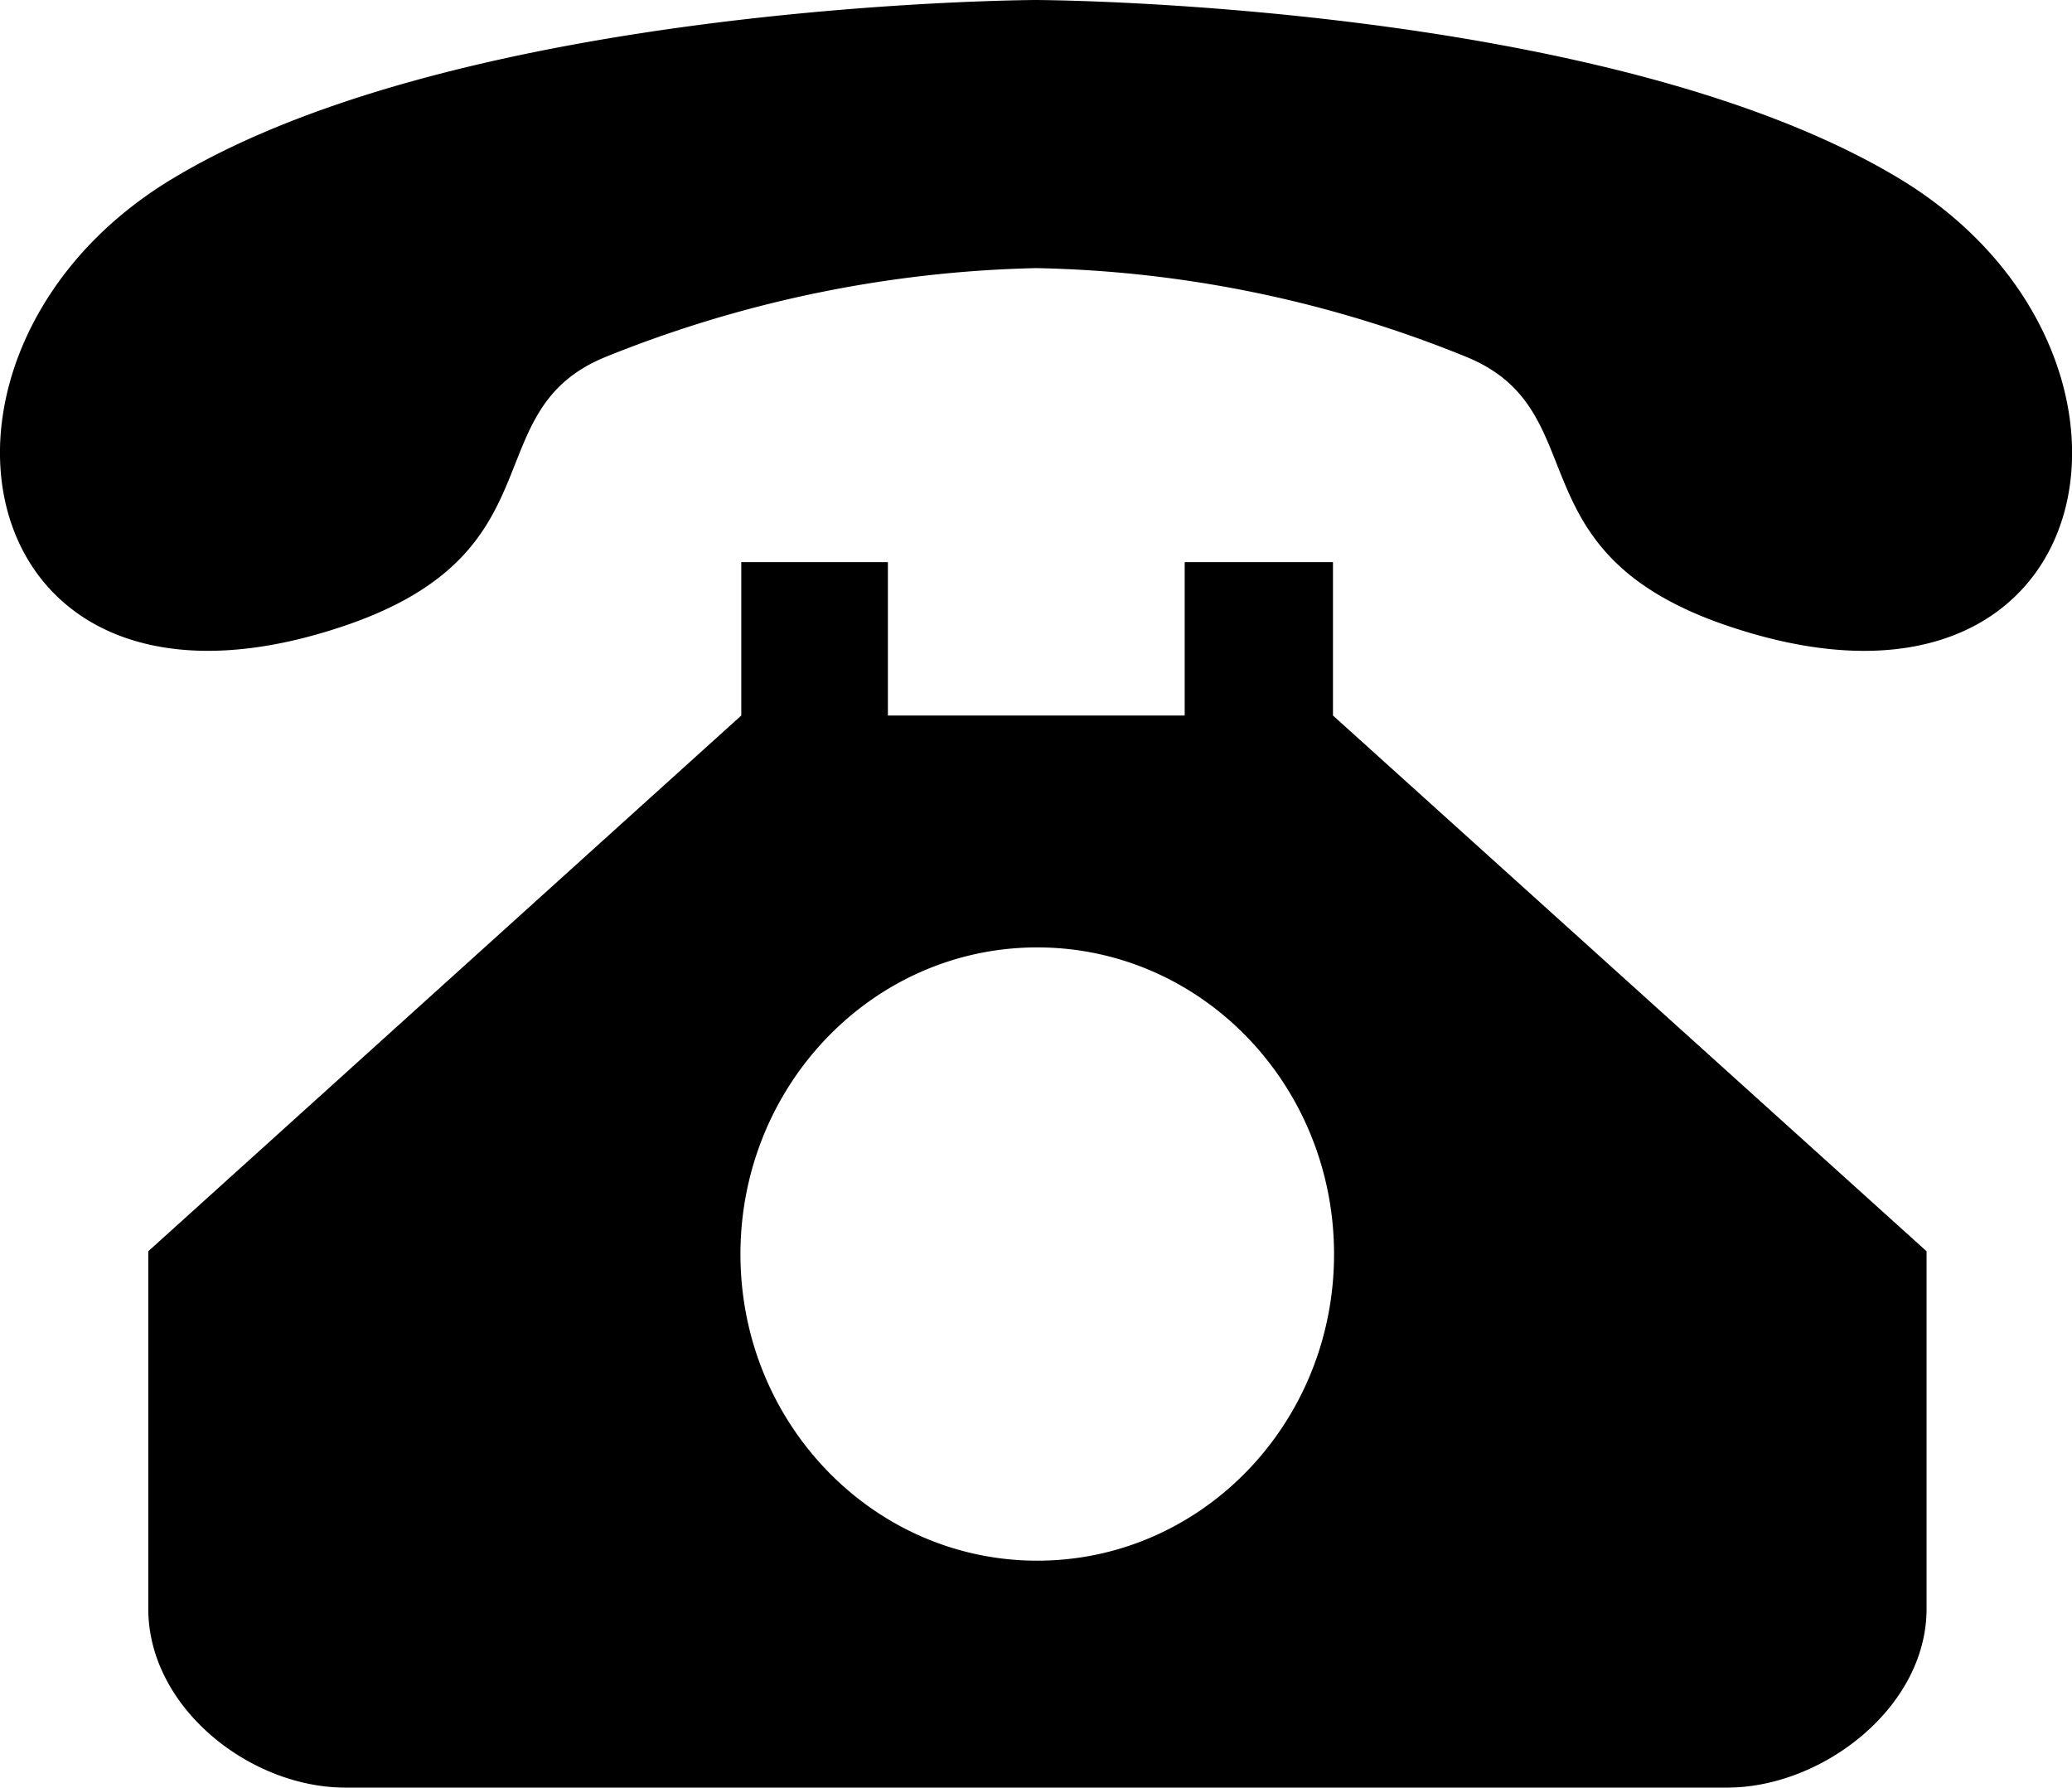
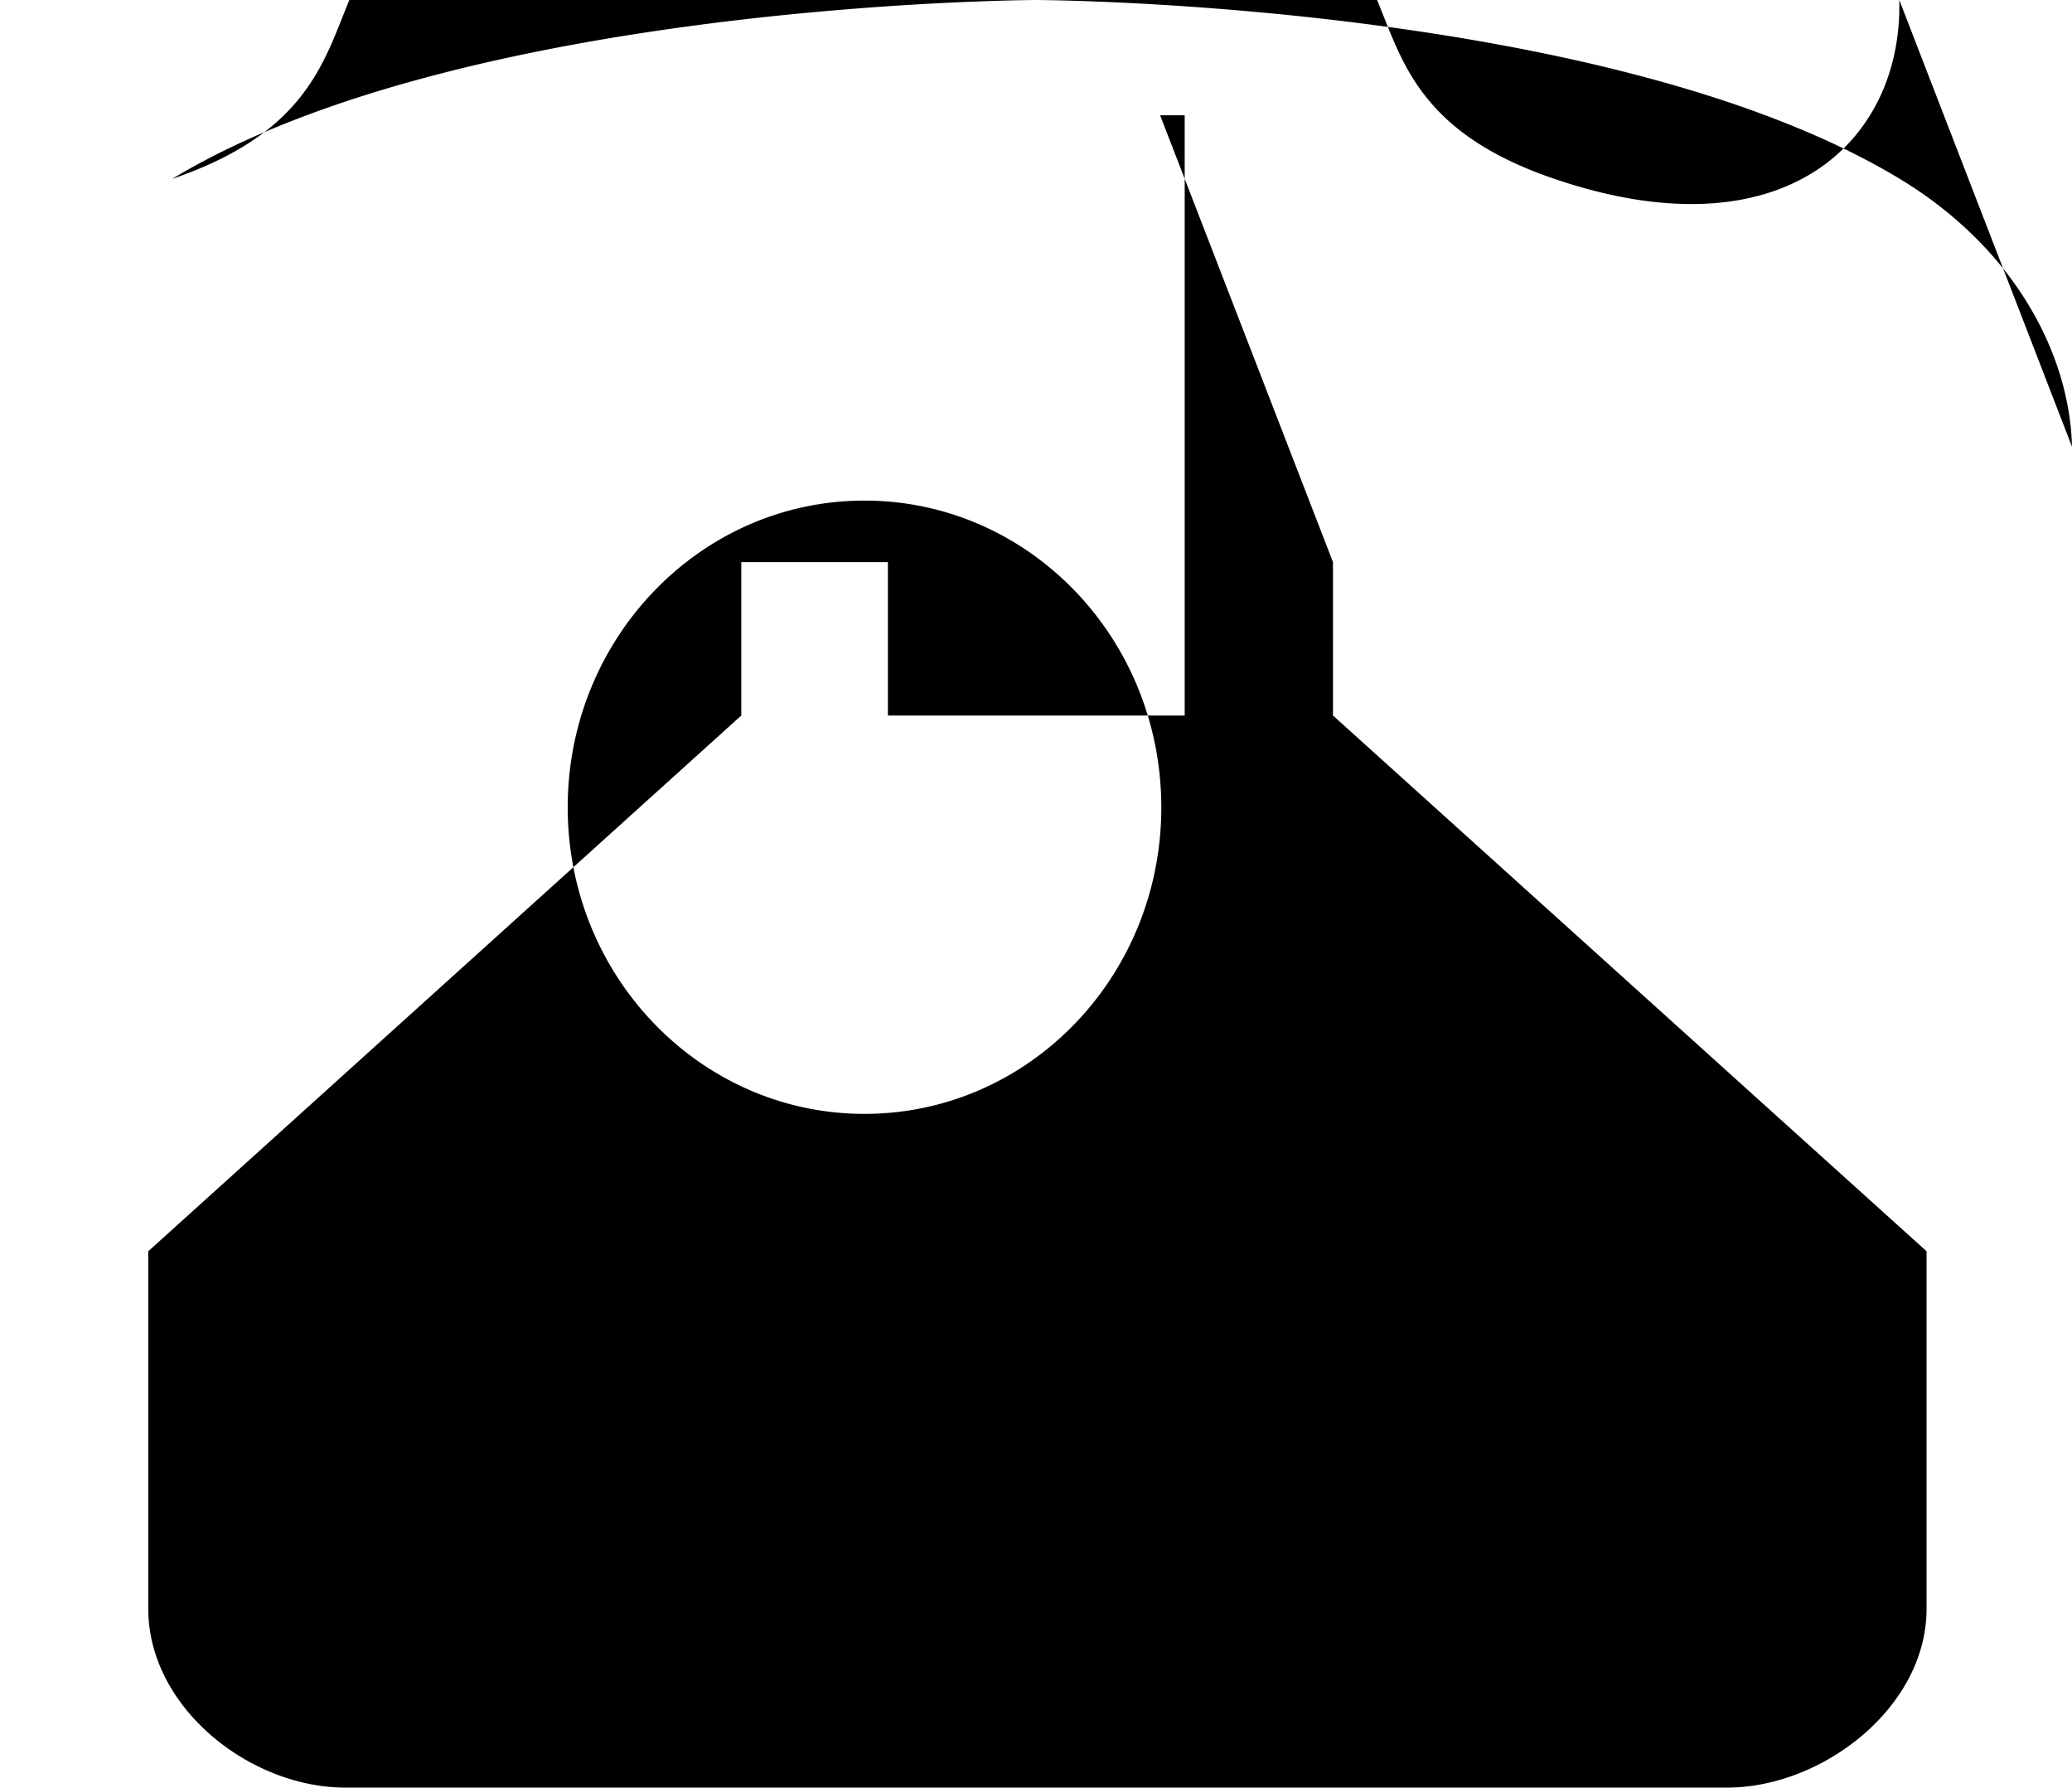
<svg xmlns="http://www.w3.org/2000/svg" width="174.53" height="150.55" viewBox="0 0 174.53 150.55">
  <title>2</title>
  <g id="图层_2" data-name="图层 2">
    <g id="图层_1-2" data-name="图层 1">
-       <path d="M174.53,37.62c-.2-7.91-4.94-16.77-14.51-22.56C135.32.14,87.27,0,87.27,0S39.21.14,14.51,15.06C4.86,20.87.14,29.85,0,37.78-.19,49.64,9.83,59.23,29.06,52.69c18.2-6.19,10.89-18,21.83-22.58a102.79,102.79,0,0,1,36.38-7.53,101,101,0,0,1,36.37,7.53c10.92,4.58,3.63,16.39,21.83,22.58,19.33,6.58,29.37-3.15,29.06-15.07m-62.26,9.72H99.79V60.26h-25V47.34H62.44V60.26L12.49,105.38v30.11c0,8.32,8.56,15.06,16.59,15.06H145.49c8,0,16.79-6.74,16.79-15.06V105.38l-50-45.12V47.34Zm.1,58.29c0,14.26-11.18,25.81-25,25.81s-25-11.57-25-25.81,11.17-25.84,25-25.84,25,11.57,25,25.84" />
+       <path d="M174.53,37.62c-.2-7.91-4.94-16.77-14.51-22.56C135.32.14,87.27,0,87.27,0S39.21.14,14.51,15.06c18.2-6.19,10.89-18,21.83-22.58a102.79,102.79,0,0,1,36.38-7.53,101,101,0,0,1,36.37,7.53c10.92,4.58,3.63,16.39,21.83,22.58,19.33,6.58,29.37-3.15,29.06-15.07m-62.26,9.72H99.79V60.26h-25V47.34H62.44V60.26L12.49,105.38v30.11c0,8.32,8.56,15.06,16.59,15.06H145.49c8,0,16.79-6.74,16.79-15.06V105.38l-50-45.12V47.34Zm.1,58.29c0,14.26-11.18,25.81-25,25.81s-25-11.57-25-25.81,11.17-25.84,25-25.84,25,11.57,25,25.84" />
    </g>
  </g>
</svg>